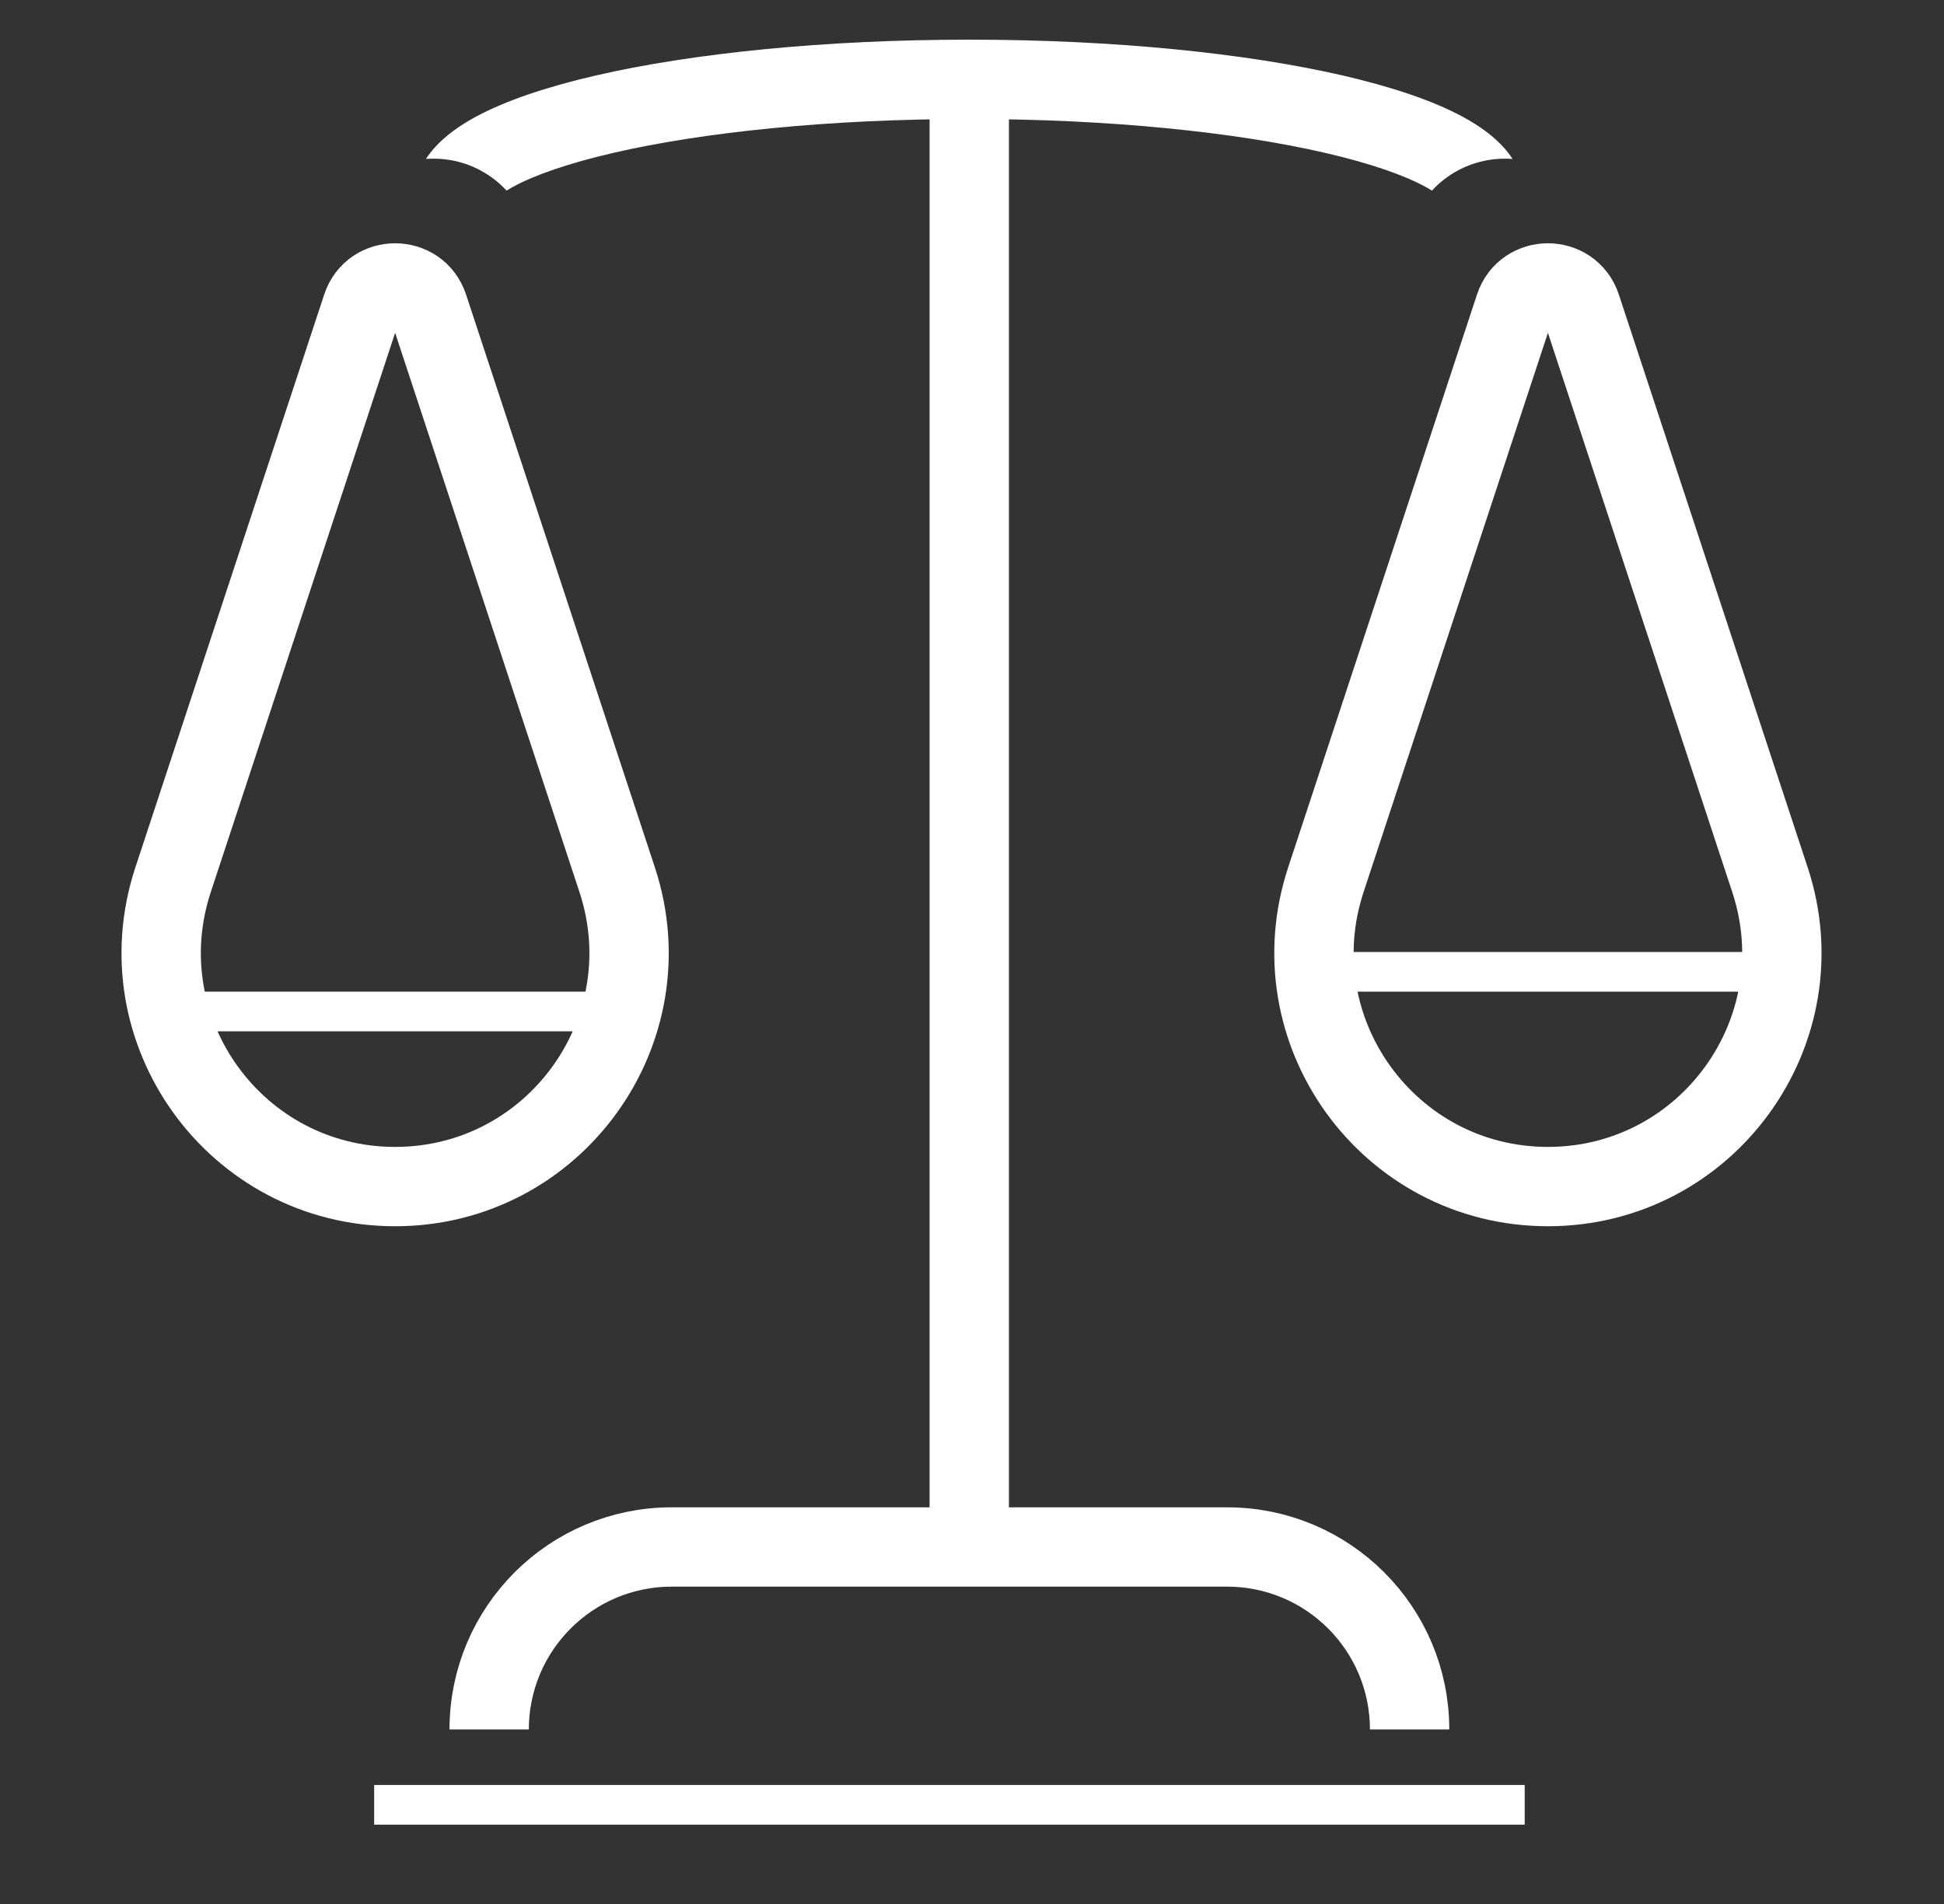
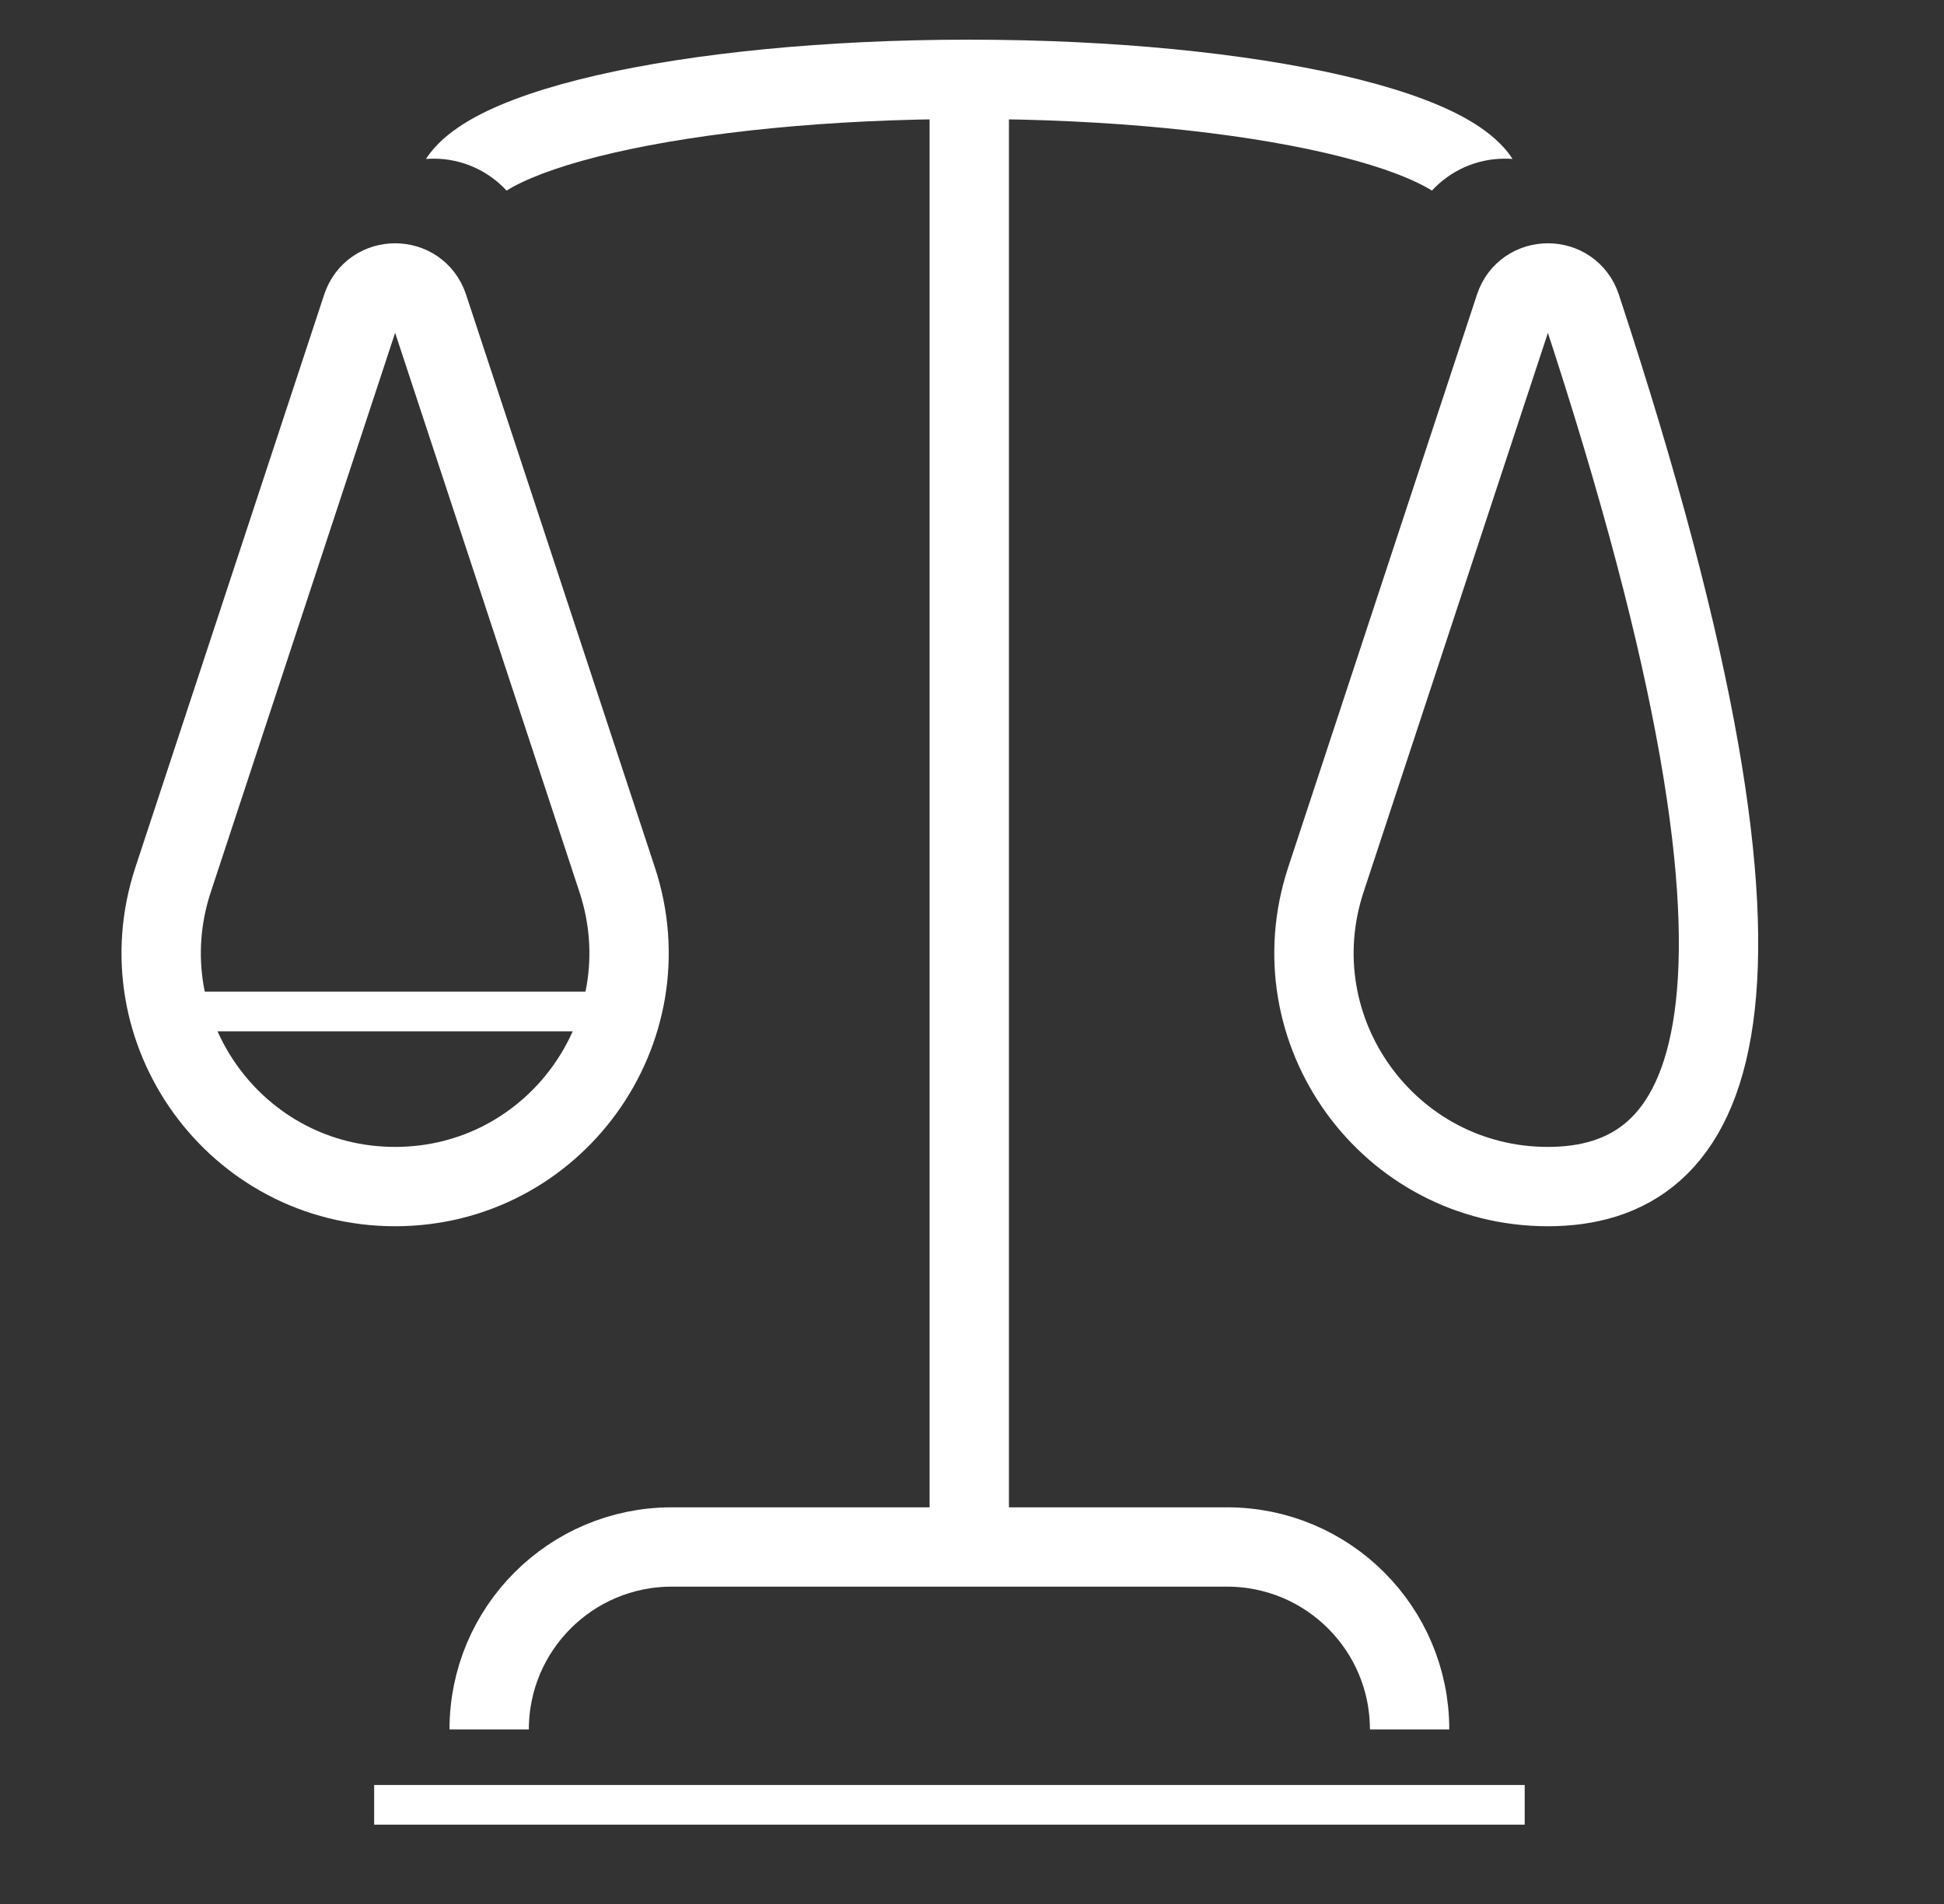
<svg xmlns="http://www.w3.org/2000/svg" width="49" height="48" viewBox="0 0 49 48" fill="none">
  <rect x="0" y="0" width="49" height="48" fill="#333333" stroke="none" />
  <path d="M10.798 7.74L15.556 22.177C16.812 25.989 13.973 29.914 9.959 29.914C5.946 29.914 3.107 25.989 4.363 22.177L9.121 7.74C9.387 6.931 10.532 6.931 10.798 7.74Z" stroke="white" stroke-width="2" />
  <path d="M3.431 25.5H15.431" stroke="white" />
-   <path d="M32.431 24.5H44.431" stroke="white" />
-   <path d="M39.855 7.74L44.613 22.177C45.869 25.989 43.03 29.914 39.016 29.914C35.003 29.914 32.163 25.989 33.42 22.177L38.178 7.74C38.444 6.931 39.588 6.931 39.855 7.74Z" stroke="white" stroke-width="2" />
+   <path d="M39.855 7.74C45.869 25.989 43.03 29.914 39.016 29.914C35.003 29.914 32.163 25.989 33.42 22.177L38.178 7.74C38.444 6.931 39.588 6.931 39.855 7.74Z" stroke="white" stroke-width="2" />
  <path d="M24.431 2V39" stroke="white" stroke-width="2" />
  <path fill-rule="evenodd" clip-rule="evenodd" d="M10.931 4C10.865 4 10.8 4.003 10.736 4.007C10.801 3.908 10.872 3.816 10.947 3.732C11.224 3.419 11.588 3.165 11.973 2.954C12.746 2.533 13.799 2.185 15.014 1.904C17.459 1.34 20.788 1 24.431 1C28.073 1 31.402 1.34 33.848 1.904C35.063 2.185 36.115 2.533 36.888 2.954C37.274 3.165 37.637 3.419 37.915 3.732C37.99 3.816 38.061 3.908 38.125 4.007C38.061 4.003 37.996 4 37.931 4C37.204 4 36.55 4.31 36.093 4.805C36.045 4.775 35.991 4.743 35.93 4.71C35.388 4.414 34.536 4.116 33.398 3.853C31.139 3.332 27.968 3 24.431 3C20.893 3 17.723 3.332 15.463 3.853C14.326 4.116 13.474 4.414 12.931 4.71C12.871 4.743 12.817 4.775 12.768 4.805C12.312 4.31 11.657 4 10.931 4Z" fill="white" />
  <path d="M35.53 43.6C35.53 41.059 33.471 39 30.93 39H16.93C14.39 39 12.33 41.059 12.33 43.6" stroke="white" stroke-width="2" />
  <path d="M9.431 45.5H38.431" stroke="white" />
</svg>